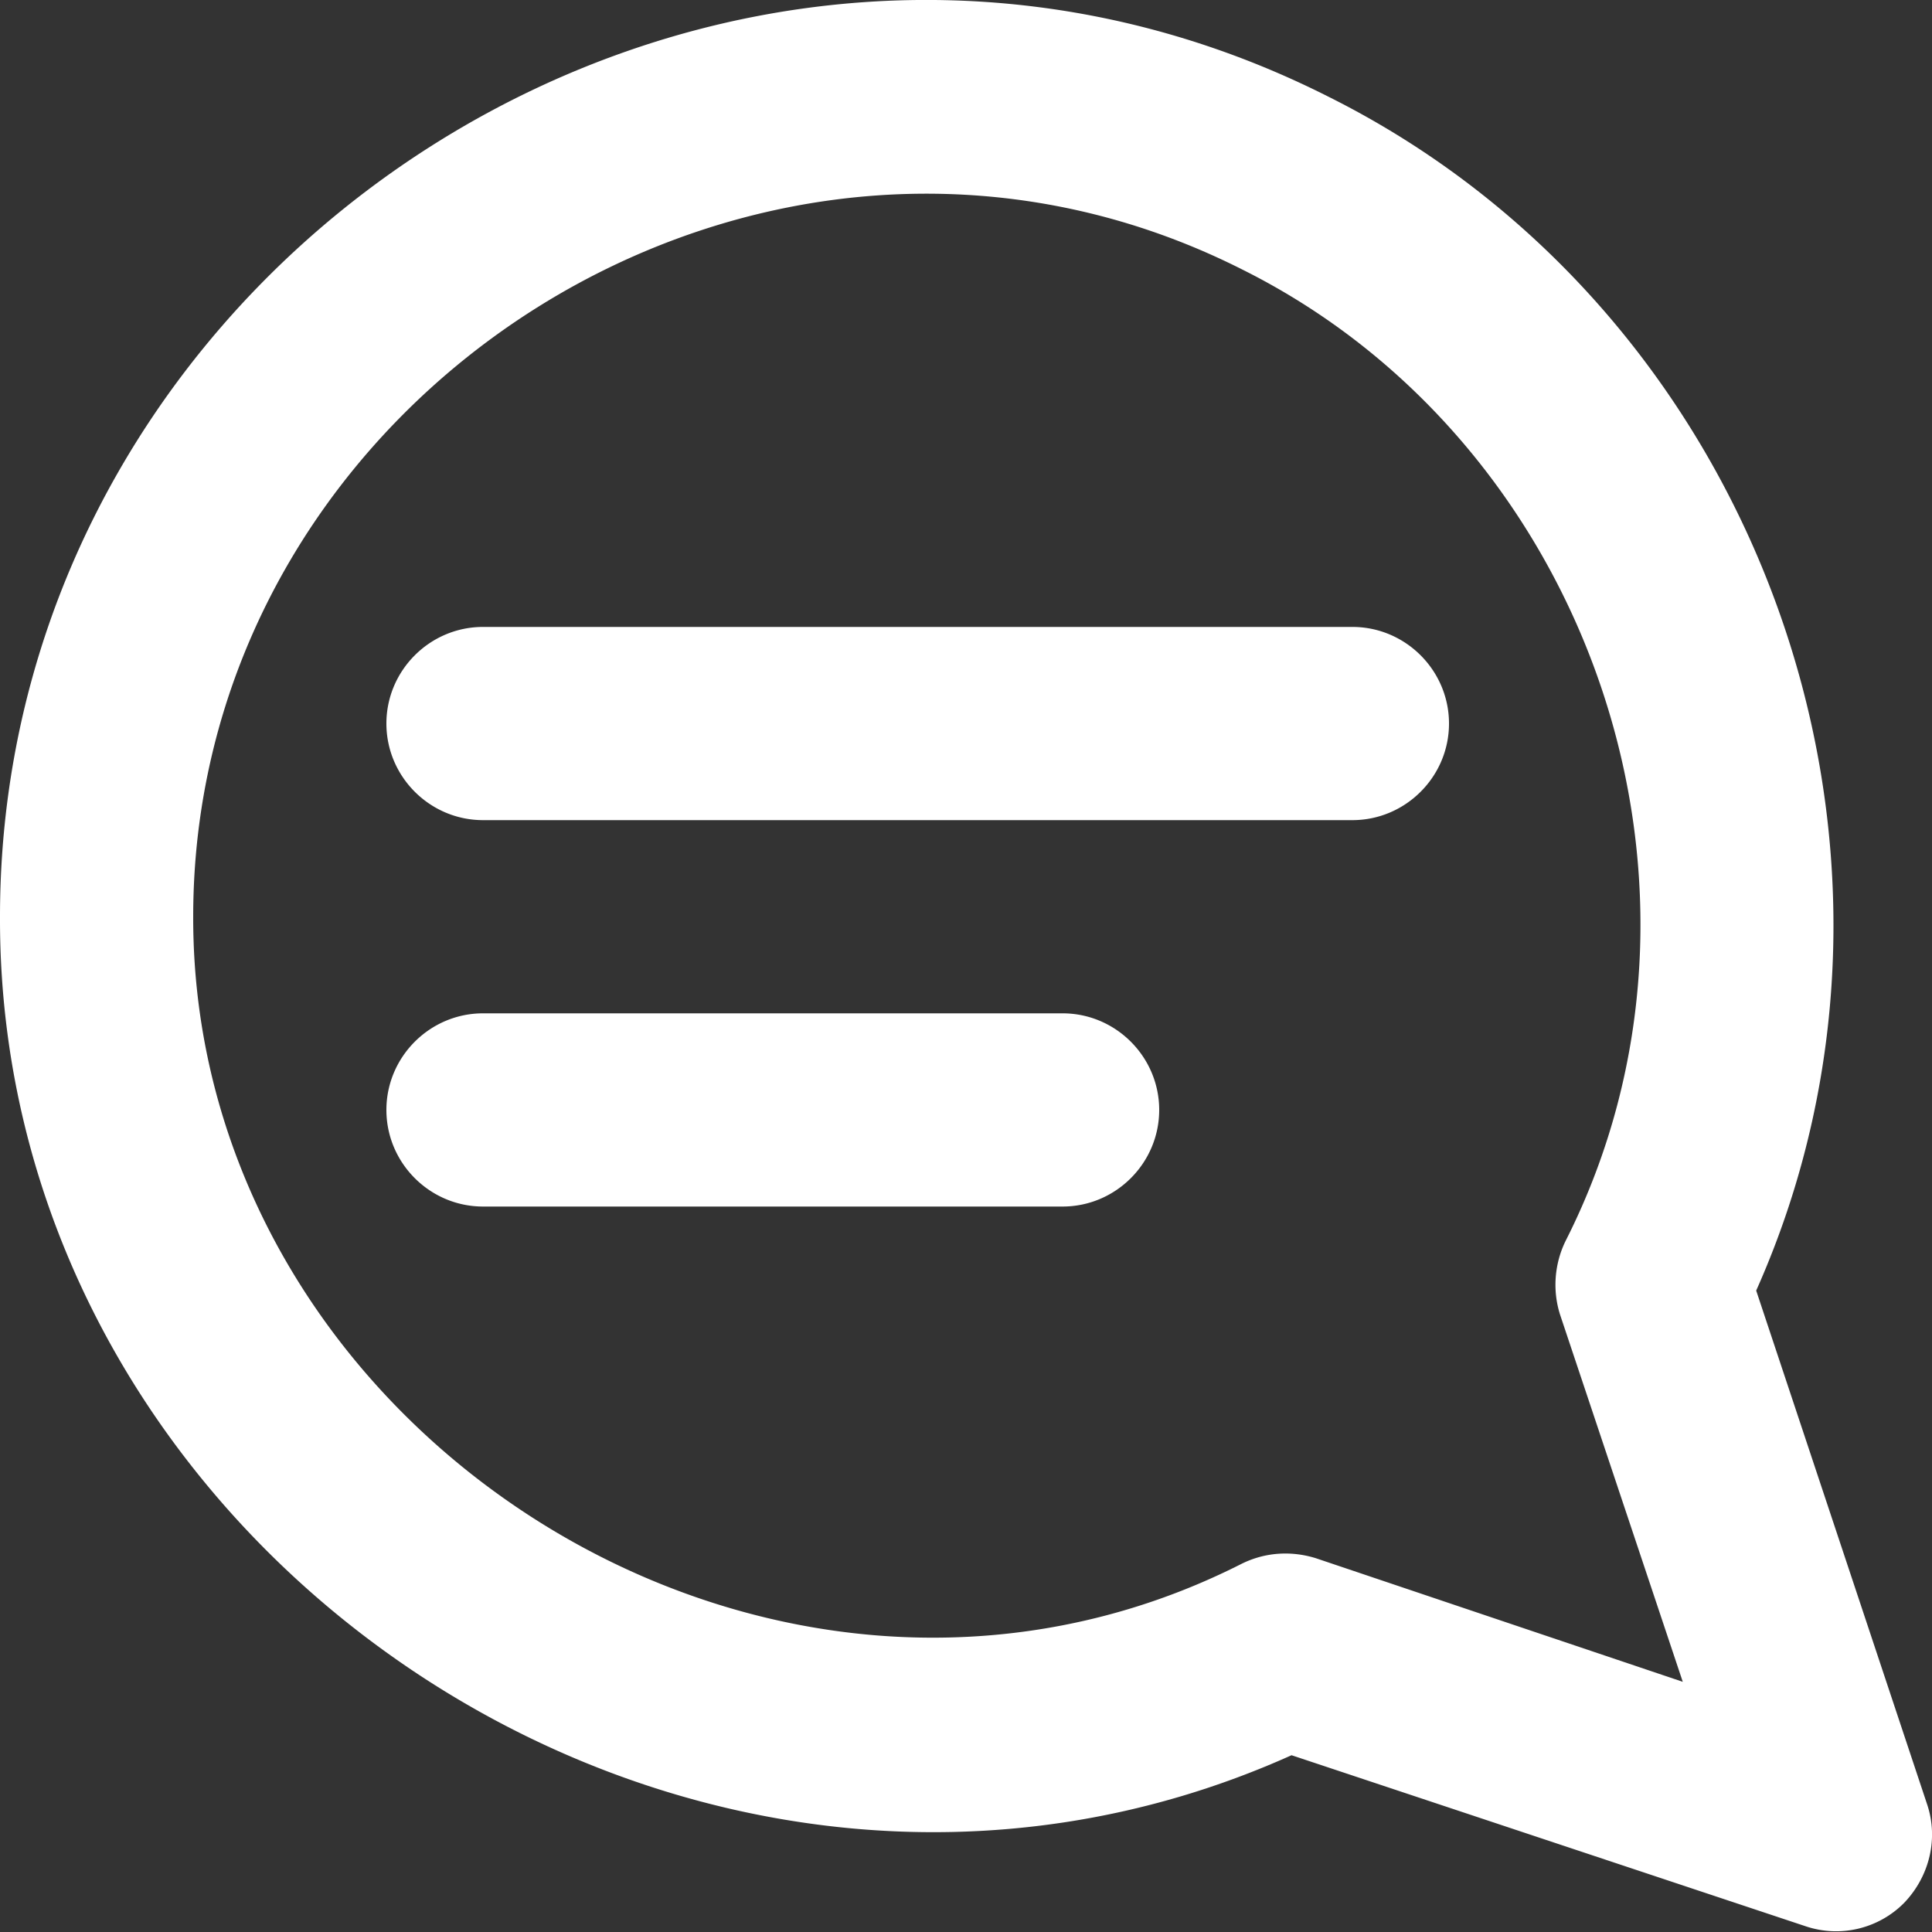
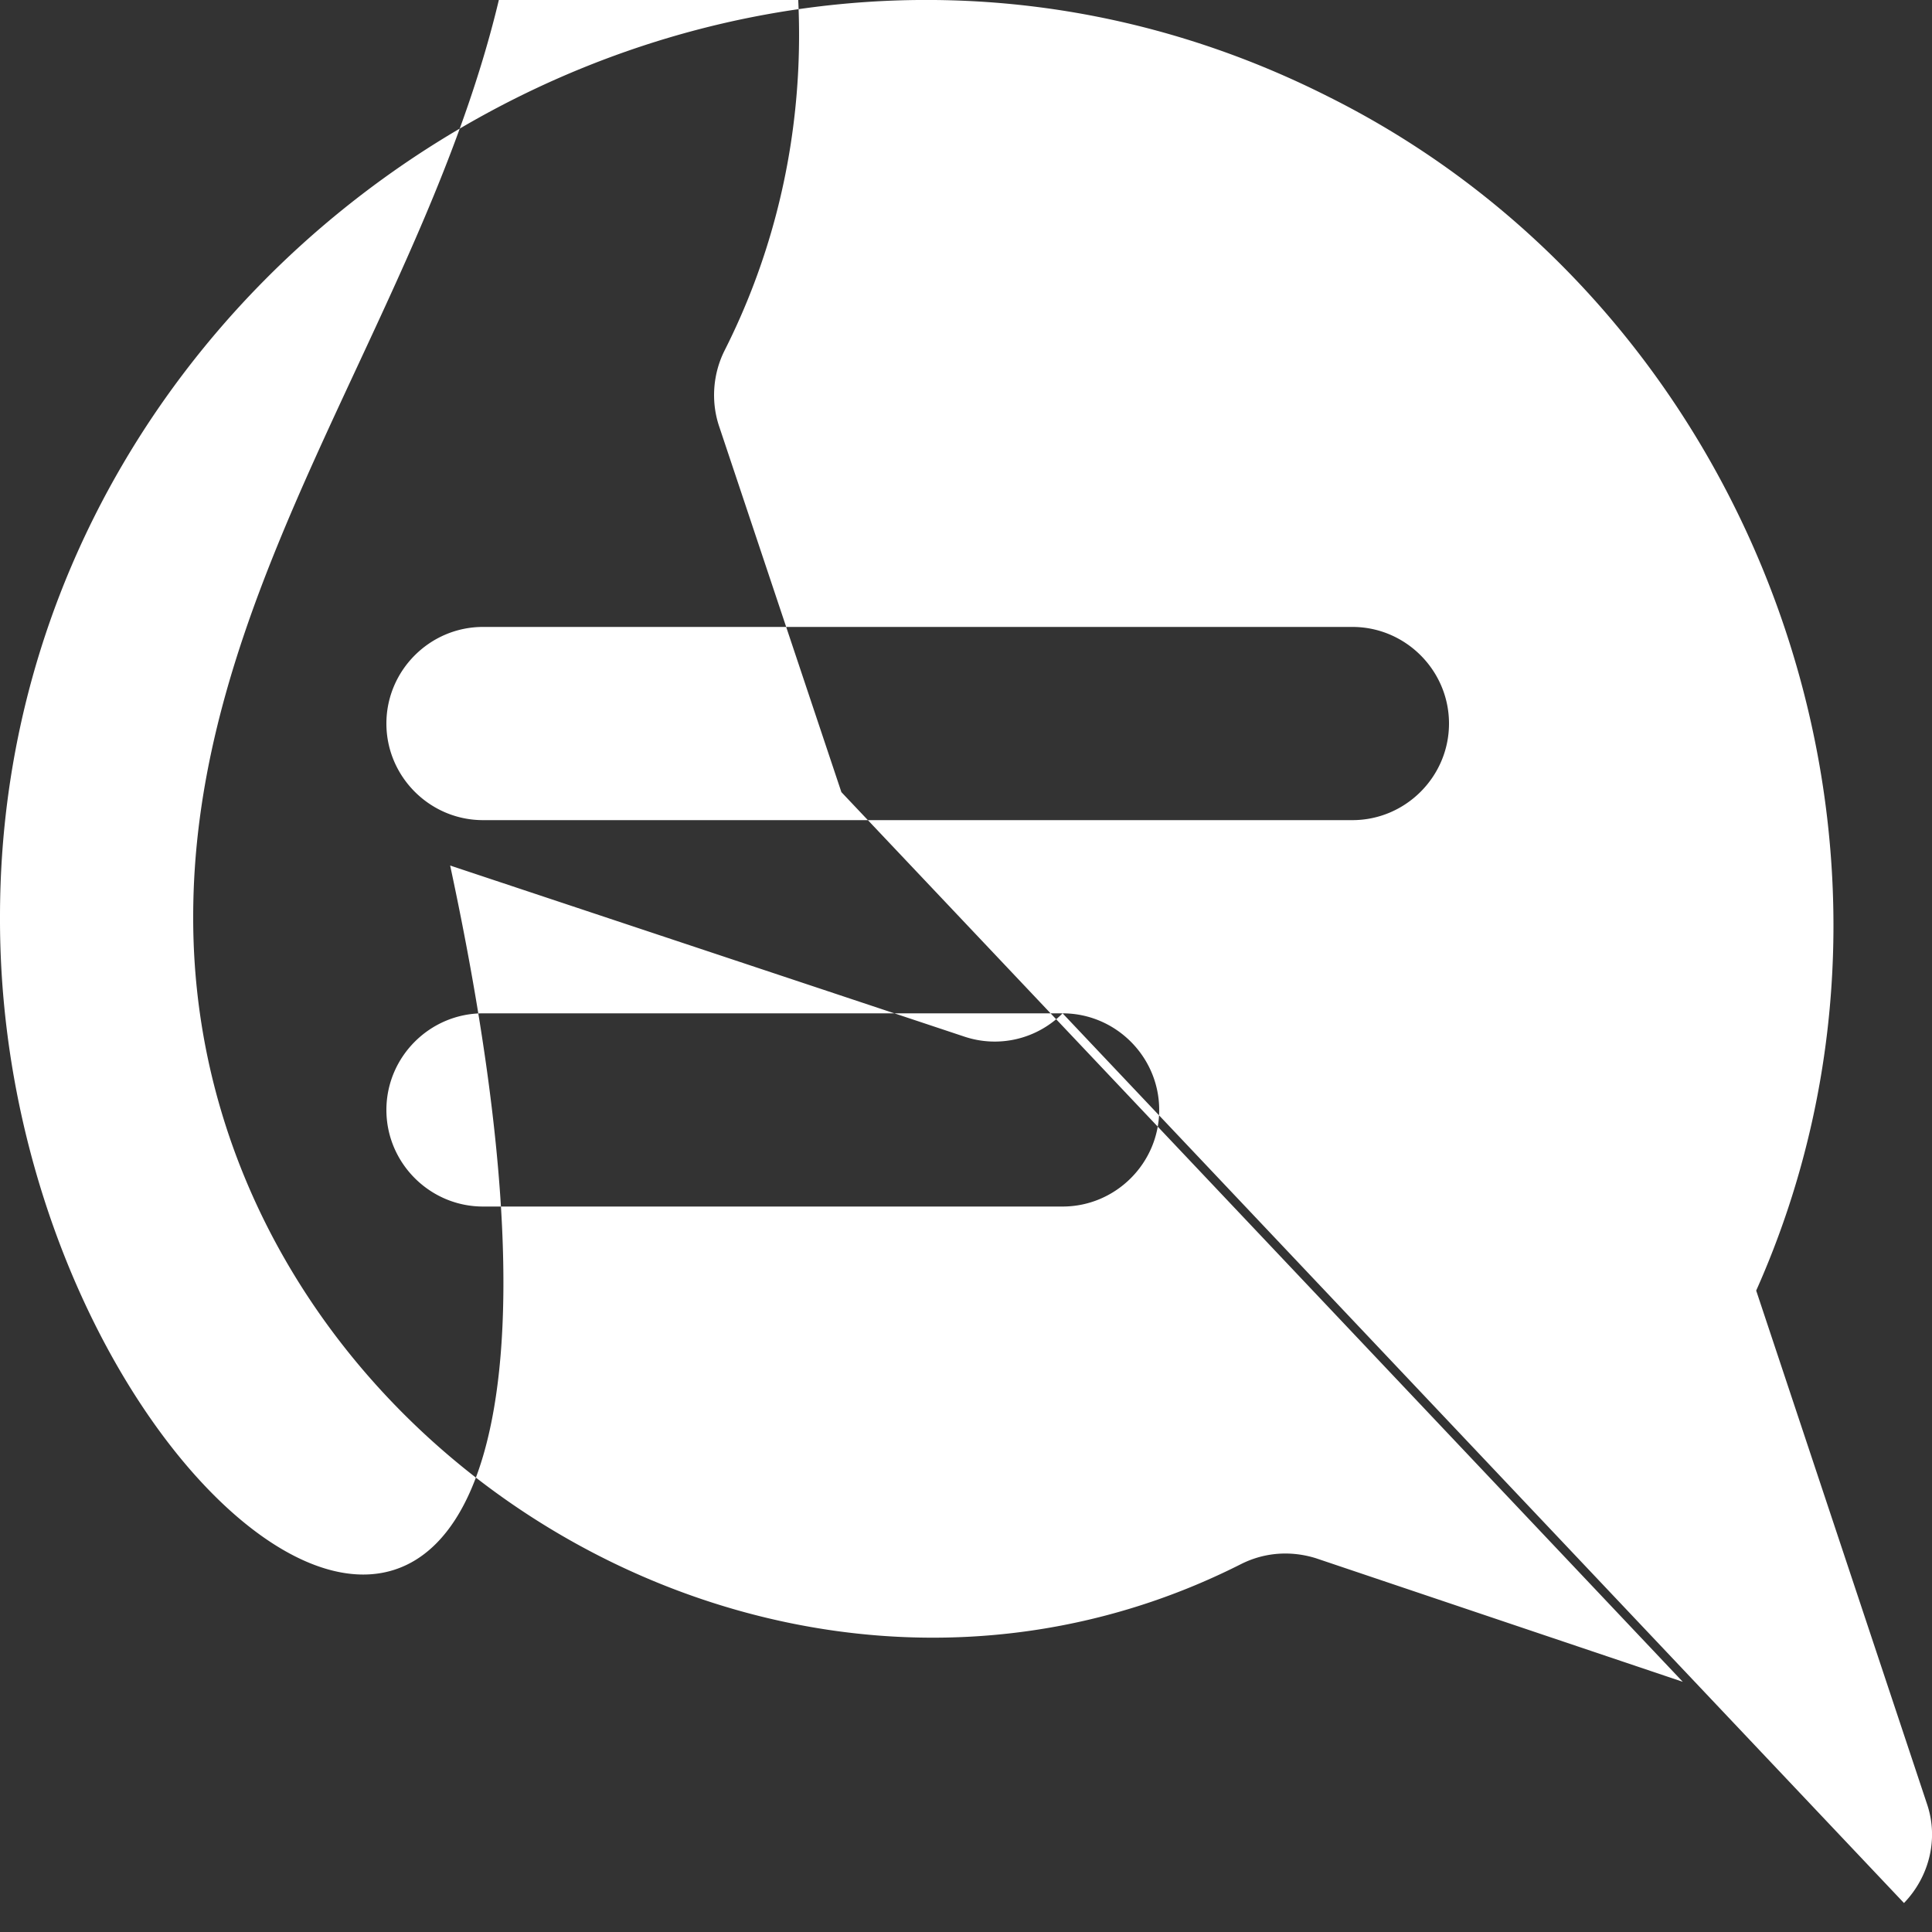
<svg xmlns="http://www.w3.org/2000/svg" width="20" height="20" viewBox="0 0 20 20" fill="none">
  <rect x="0" y="0" width="20" height="20" fill="#333333" stroke="none" />
-   <path fill-rule="evenodd" clip-rule="evenodd" d="M15 7.49c0 .55-.45 1-1 1H5c-.55 0-1-.45-1-1s.45-1 1-1h9c.55 0 1 .45 1 1Zm-4 3H5c-.55 0-1 .45-1 1s.45 1 1 1h6c.55 0 1-.45 1-1s-.45-1-1-1Zm8.71 9.21a.99.99 0 0 1-1.02.24l-5.32-1.77C7.23 20.93-.02 16.15 0 9.49 0 2.61 7.47-2.17 13.75 1c4.47 2.23 6.47 7.79 4.43 12.36l1.77 5.32c.12.36.02.75-.24 1.02Zm-2.29-2.29-1.27-3.8c-.08-.25-.06-.53.06-.77 1.84-3.64.26-8.25-3.35-10.05C7.93.3 2 4.06 2 9.49c-.01 5.34 5.99 9.16 10.85 6.7.24-.12.51-.14.77-.06l3.8 1.28Z" fill="#fff" />
+   <path fill-rule="evenodd" clip-rule="evenodd" d="M15 7.49c0 .55-.45 1-1 1H5c-.55 0-1-.45-1-1s.45-1 1-1h9c.55 0 1 .45 1 1Zm-4 3H5c-.55 0-1 .45-1 1s.45 1 1 1h6c.55 0 1-.45 1-1s-.45-1-1-1Za.99.99 0 0 1-1.02.24l-5.32-1.77C7.23 20.93-.02 16.15 0 9.49 0 2.61 7.47-2.17 13.75 1c4.47 2.23 6.47 7.79 4.43 12.36l1.77 5.32c.12.36.02.75-.24 1.02Zm-2.29-2.29-1.27-3.8c-.08-.25-.06-.53.06-.77 1.84-3.64.26-8.25-3.35-10.05C7.93.3 2 4.06 2 9.49c-.01 5.34 5.99 9.16 10.85 6.7.24-.12.51-.14.77-.06l3.8 1.28Z" fill="#fff" />
</svg>